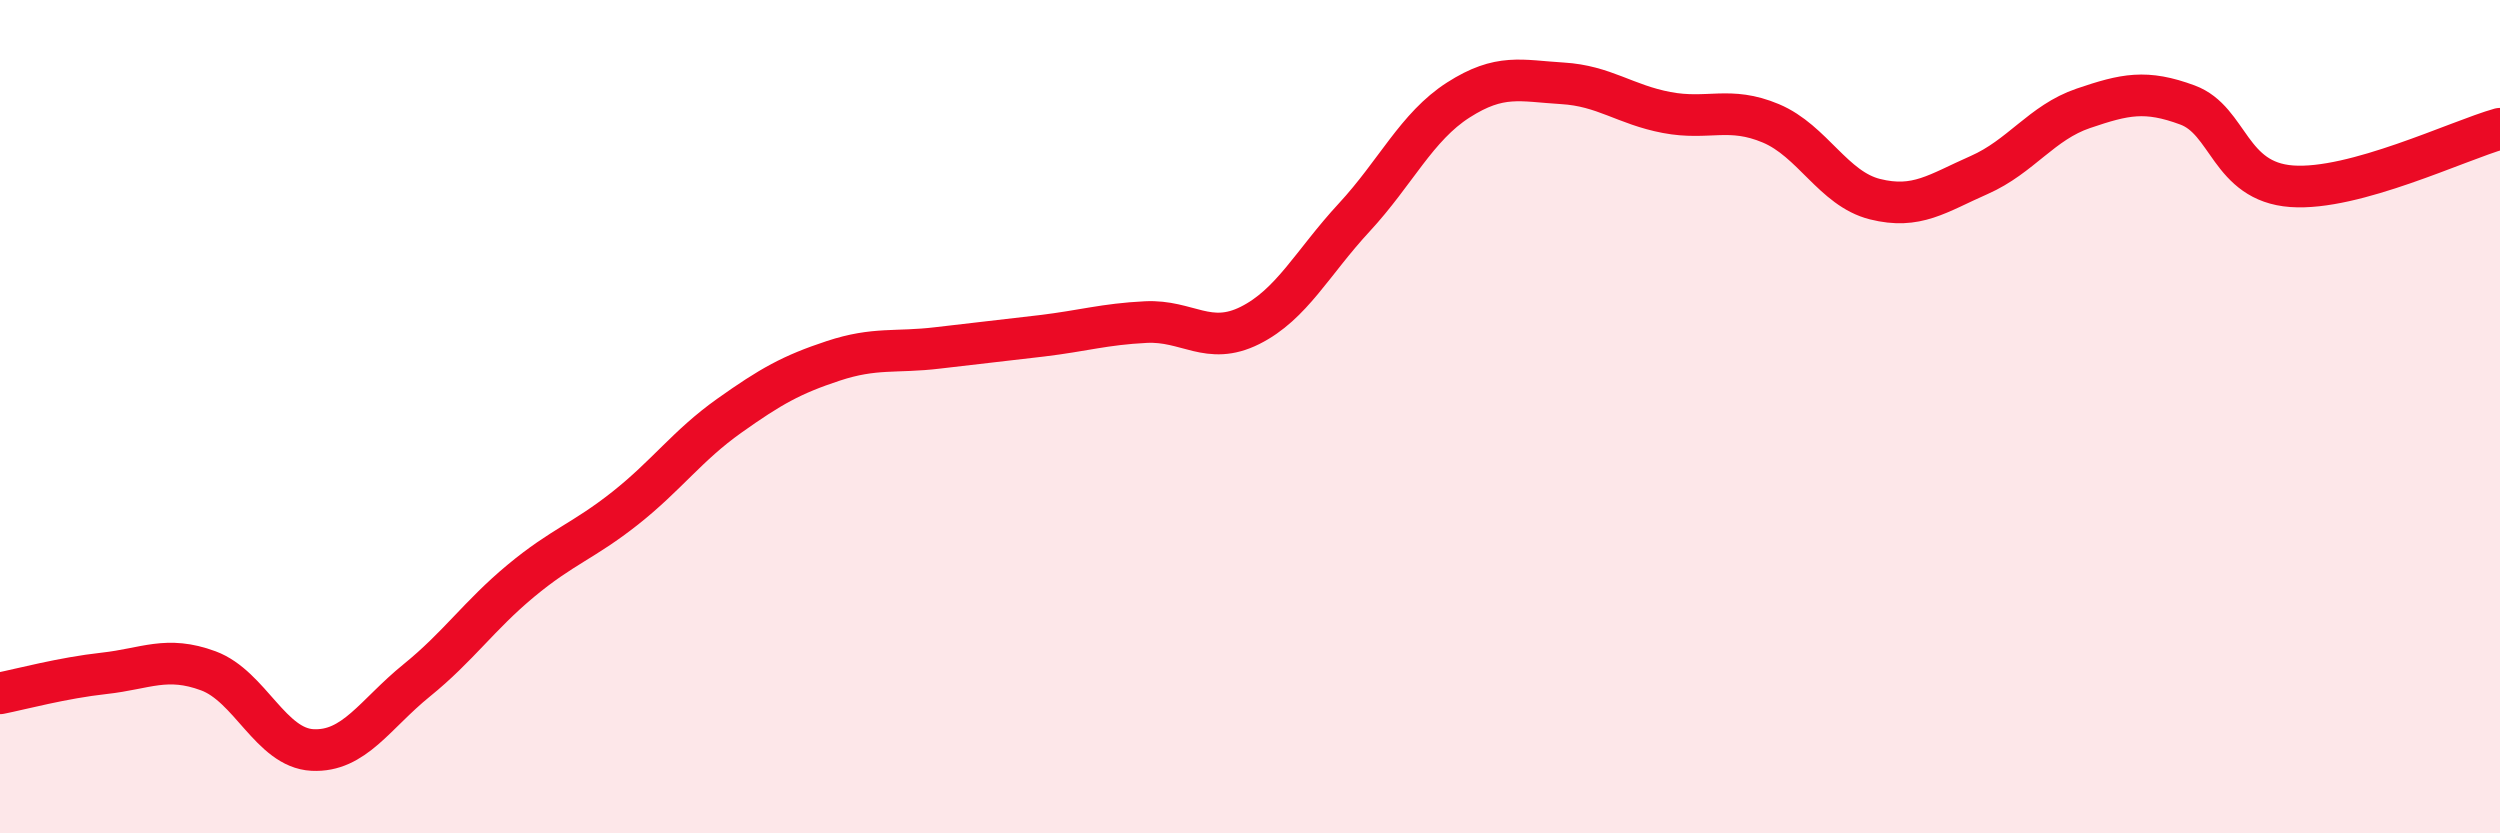
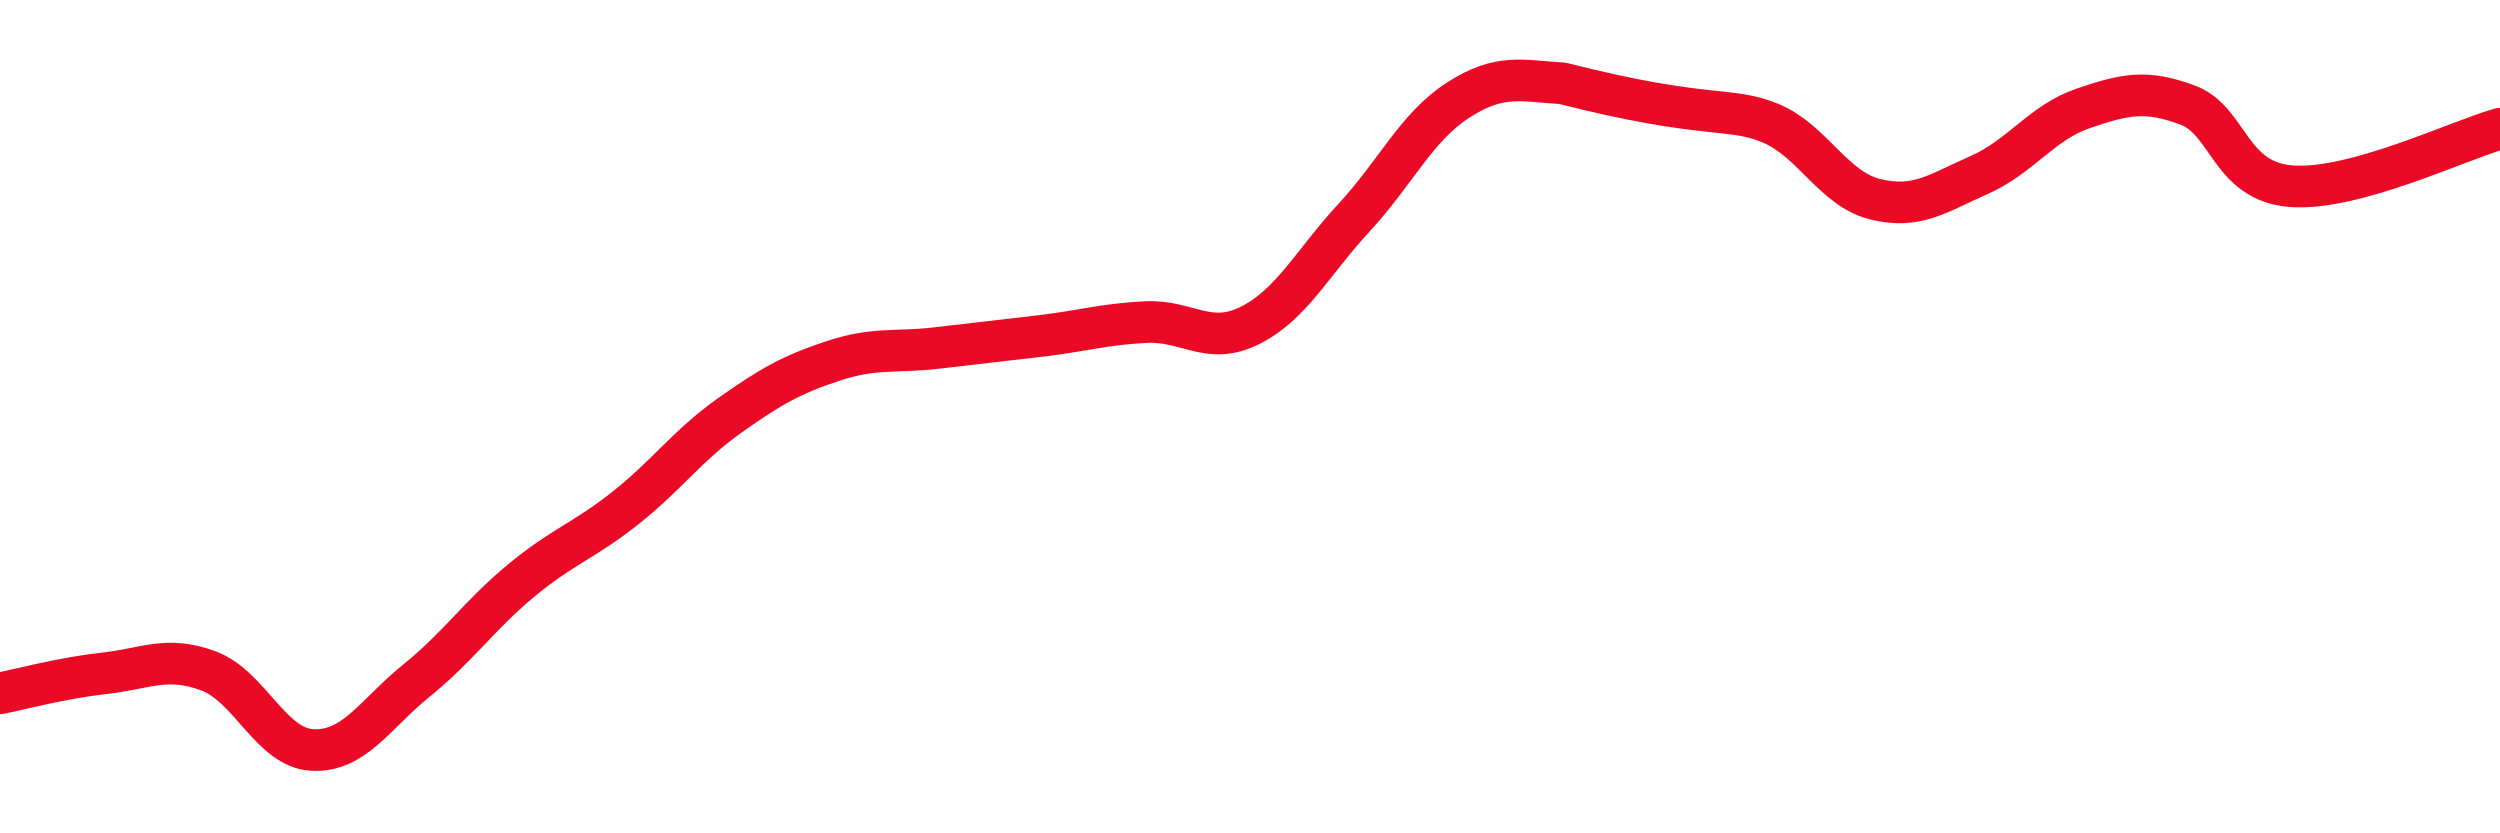
<svg xmlns="http://www.w3.org/2000/svg" width="60" height="20" viewBox="0 0 60 20">
-   <path d="M 0,16.64 C 0.5,16.54 1.5,16.27 2.5,16.16 C 3.5,16.05 4,15.73 5,16.1 C 6,16.47 6.5,17.95 7.5,18 C 8.5,18.05 9,17.14 10,16.33 C 11,15.52 11.5,14.77 12.5,13.94 C 13.5,13.11 14,12.99 15,12.2 C 16,11.41 16.5,10.69 17.5,9.98 C 18.5,9.27 19,8.99 20,8.66 C 21,8.33 21.5,8.47 22.5,8.35 C 23.5,8.23 24,8.18 25,8.06 C 26,7.94 26.5,7.78 27.5,7.73 C 28.5,7.68 29,8.31 30,7.81 C 31,7.31 31.5,6.3 32.5,5.22 C 33.5,4.14 34,3.04 35,2.4 C 36,1.76 36.5,1.94 37.5,2 C 38.5,2.06 39,2.51 40,2.7 C 41,2.89 41.5,2.54 42.5,2.96 C 43.5,3.38 44,4.53 45,4.78 C 46,5.03 46.5,4.64 47.5,4.2 C 48.5,3.76 49,2.94 50,2.6 C 51,2.26 51.5,2.15 52.5,2.52 C 53.5,2.89 53.5,4.36 55,4.47 C 56.5,4.58 59,3.37 60,3.09L60 20L0 20Z" fill="#EB0A25" opacity="0.1" stroke-linecap="round" stroke-linejoin="round" />
-   <path d="M 0,16.64 C 0.5,16.54 1.5,16.27 2.5,16.16 C 3.5,16.05 4,15.73 5,16.1 C 6,16.47 6.5,17.95 7.5,18 C 8.5,18.05 9,17.14 10,16.33 C 11,15.52 11.5,14.77 12.5,13.94 C 13.5,13.11 14,12.99 15,12.2 C 16,11.41 16.5,10.69 17.5,9.98 C 18.5,9.27 19,8.99 20,8.66 C 21,8.33 21.5,8.47 22.5,8.35 C 23.5,8.23 24,8.18 25,8.06 C 26,7.94 26.5,7.78 27.5,7.73 C 28.5,7.68 29,8.31 30,7.81 C 31,7.31 31.5,6.3 32.5,5.22 C 33.5,4.14 34,3.04 35,2.4 C 36,1.76 36.5,1.94 37.5,2 C 38.5,2.06 39,2.51 40,2.7 C 41,2.89 41.5,2.54 42.5,2.96 C 43.5,3.38 44,4.53 45,4.78 C 46,5.03 46.5,4.64 47.5,4.2 C 48.5,3.76 49,2.94 50,2.6 C 51,2.26 51.5,2.15 52.5,2.52 C 53.5,2.89 53.5,4.36 55,4.47 C 56.5,4.58 59,3.37 60,3.09" stroke="#EB0A25" stroke-width="1" fill="none" stroke-linecap="round" stroke-linejoin="round" />
+   <path d="M 0,16.64 C 0.5,16.54 1.5,16.27 2.5,16.16 C 3.5,16.05 4,15.73 5,16.1 C 6,16.47 6.5,17.95 7.5,18 C 8.5,18.05 9,17.14 10,16.33 C 11,15.52 11.5,14.77 12.5,13.94 C 13.5,13.11 14,12.99 15,12.2 C 16,11.41 16.5,10.69 17.5,9.98 C 18.5,9.27 19,8.99 20,8.66 C 21,8.33 21.5,8.47 22.5,8.35 C 23.5,8.23 24,8.18 25,8.06 C 26,7.94 26.5,7.78 27.5,7.73 C 28.5,7.68 29,8.31 30,7.81 C 31,7.31 31.5,6.3 32.5,5.22 C 33.5,4.14 34,3.04 35,2.4 C 36,1.76 36.5,1.94 37.5,2 C 41,2.89 41.5,2.54 42.5,2.96 C 43.5,3.38 44,4.53 45,4.78 C 46,5.03 46.5,4.64 47.5,4.2 C 48.5,3.76 49,2.94 50,2.6 C 51,2.26 51.5,2.15 52.5,2.52 C 53.5,2.89 53.5,4.36 55,4.47 C 56.5,4.58 59,3.37 60,3.09" stroke="#EB0A25" stroke-width="1" fill="none" stroke-linecap="round" stroke-linejoin="round" />
</svg>